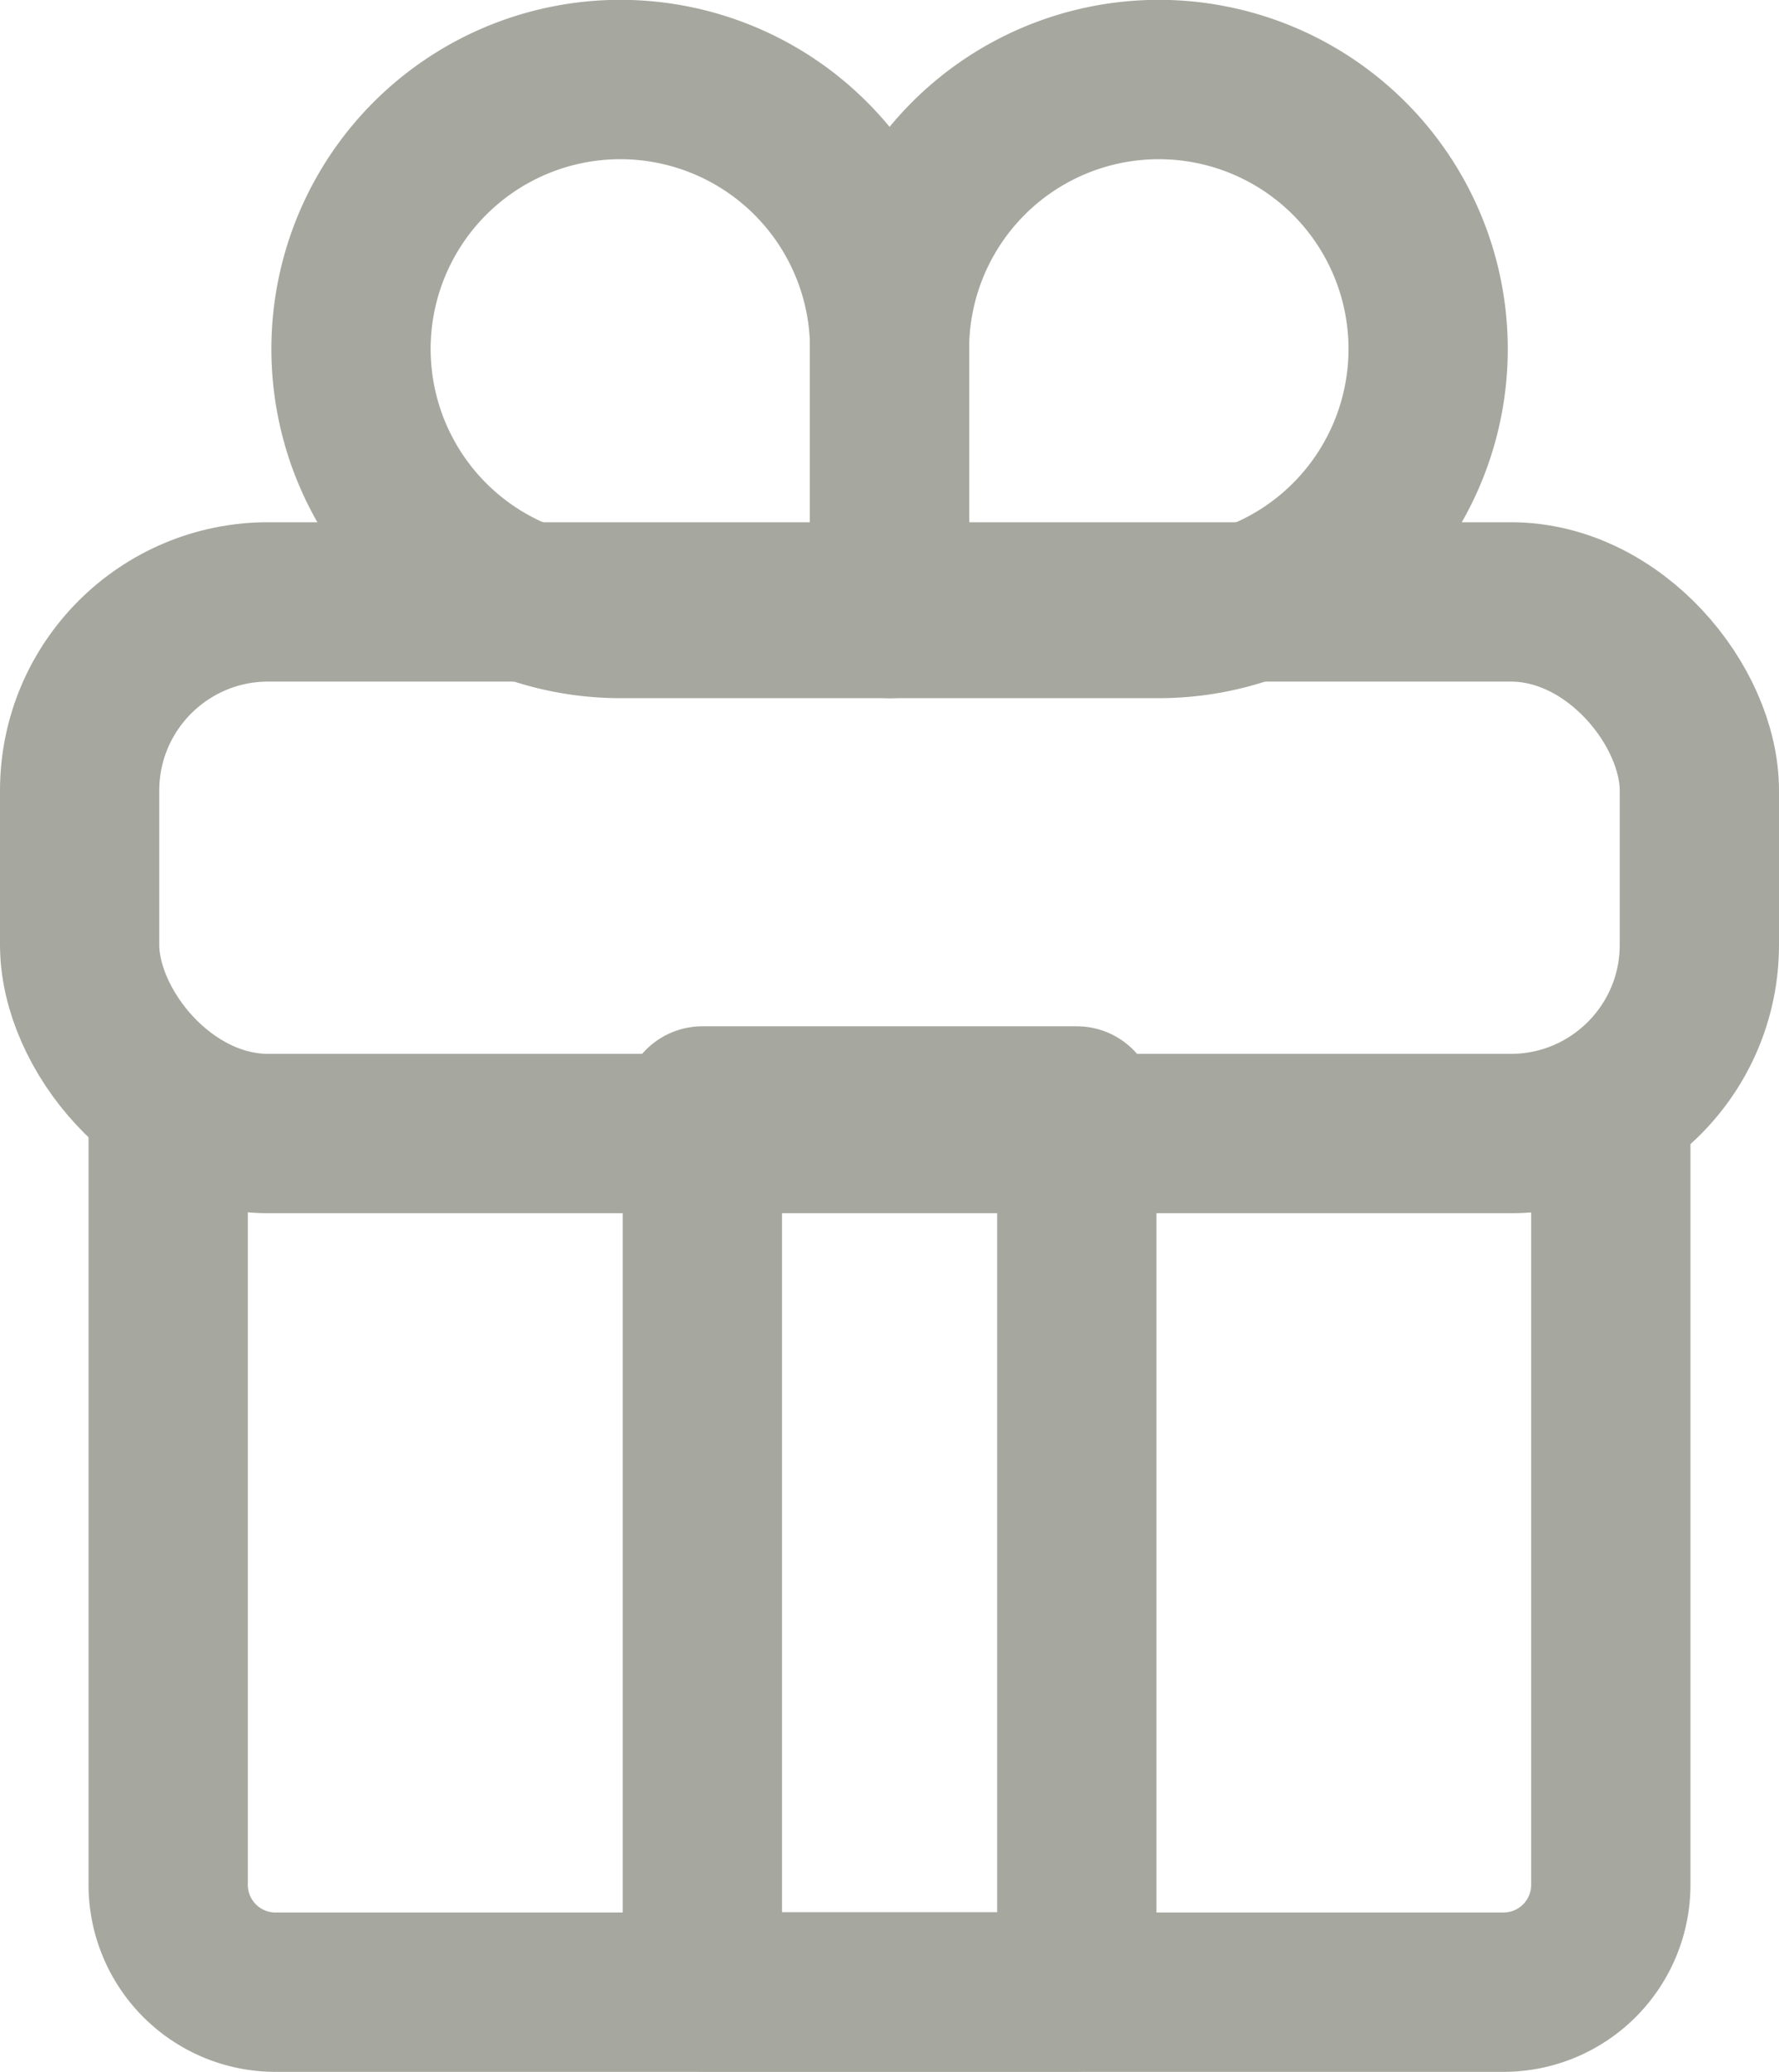
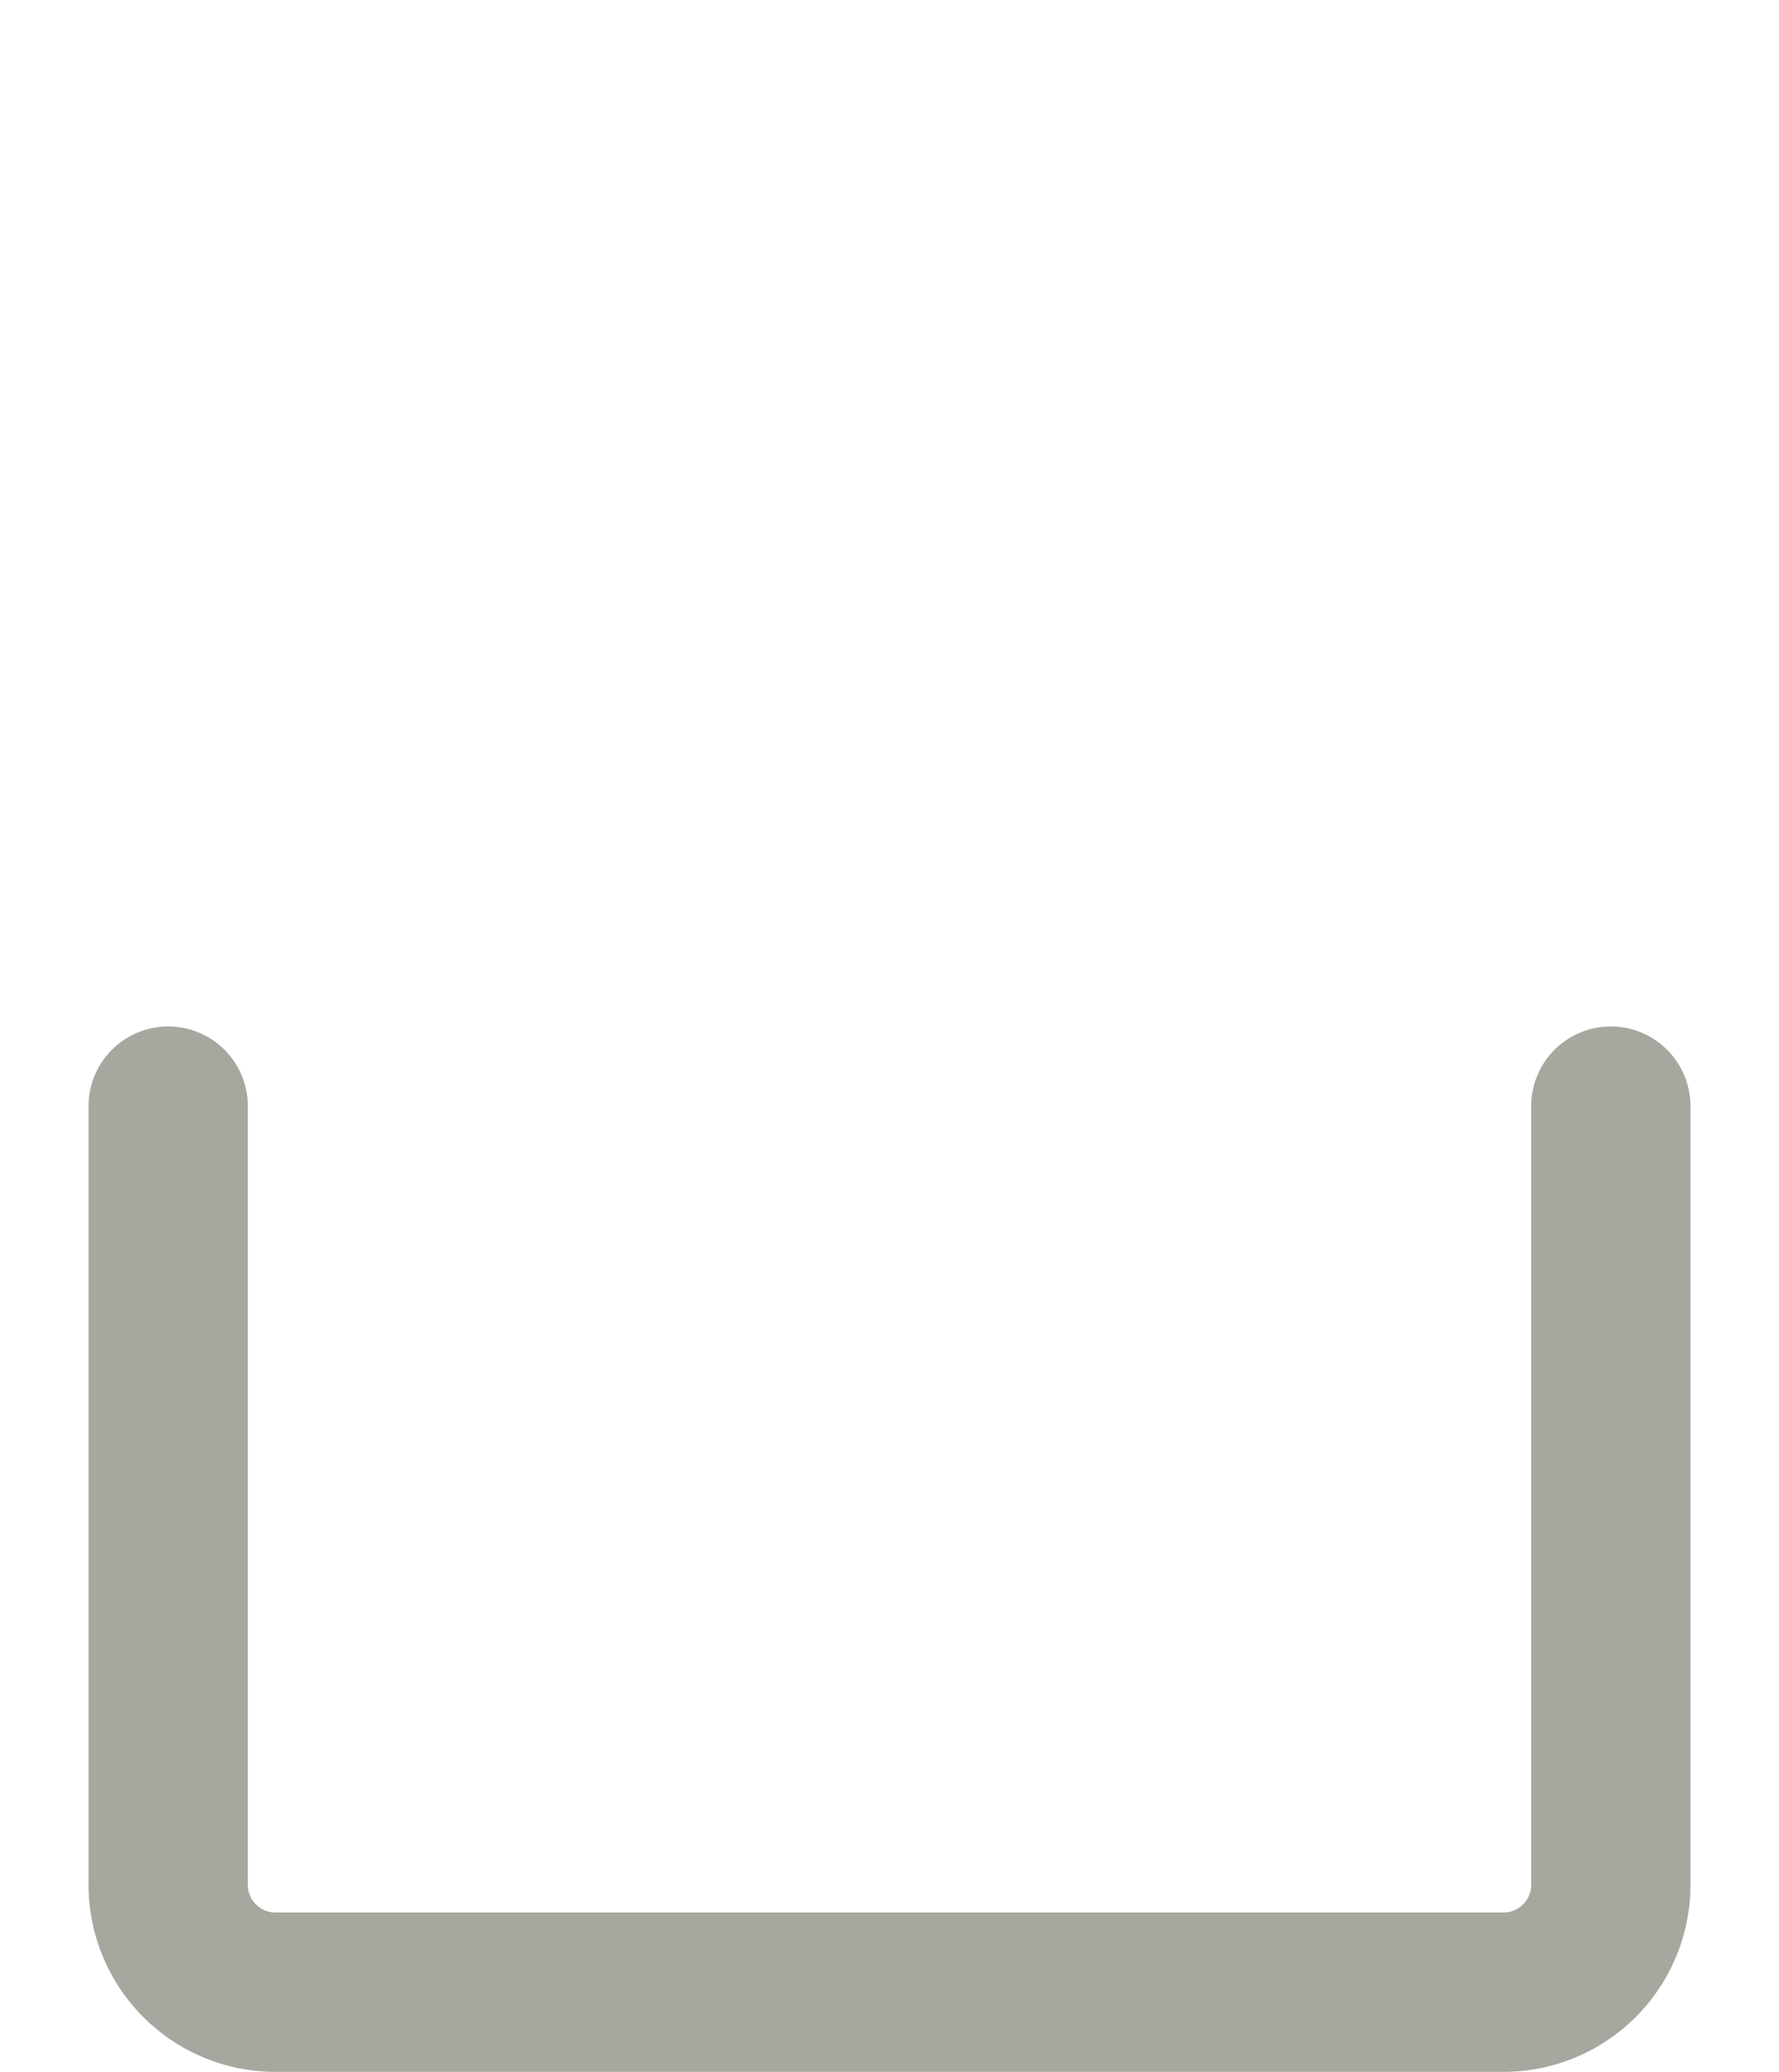
<svg xmlns="http://www.w3.org/2000/svg" width="11.17" height="13" viewBox="0 0 11.17 13">
  <g transform="translate(-1138.691 -3861.154)">
    <path d="M1149.723,3879.46v4.877a.674.674,0,0,1-.666.683h-7.727a.674.674,0,0,1-.665-.683v-4.877" transform="translate(-0.918 -11.365)" fill="none" stroke="#a6a89f" stroke-linecap="round" stroke-linejoin="round" stroke-width="1" />
-     <rect width="10.17" height="3.336" rx="1.184" transform="translate(1139.191 3864.931)" fill="none" stroke="#a6a89f" stroke-linecap="round" stroke-linejoin="round" stroke-width="1" />
    <g transform="translate(1140.895 3861.654)">
-       <path d="M1147.4,3863.345v1.69h-1.69a1.691,1.691,0,1,1,1.69-1.69Z" transform="translate(-1144.018 -3861.654)" fill="none" stroke="#a6a89f" stroke-linecap="round" stroke-linejoin="round" stroke-width="1" />
-       <path d="M1152.981,3863.345v1.69h1.691a1.691,1.691,0,1,0-1.691-1.69Z" transform="translate(-1149.6 -3861.654)" fill="none" stroke="#a6a89f" stroke-linecap="round" stroke-linejoin="round" stroke-width="1" />
-     </g>
-     <rect width="2.351" height="5.559" transform="translate(1143.101 3868.094)" fill="none" stroke="#a6a89f" stroke-linecap="round" stroke-linejoin="round" stroke-width="1" />
+       </g>
  </g>
</svg>